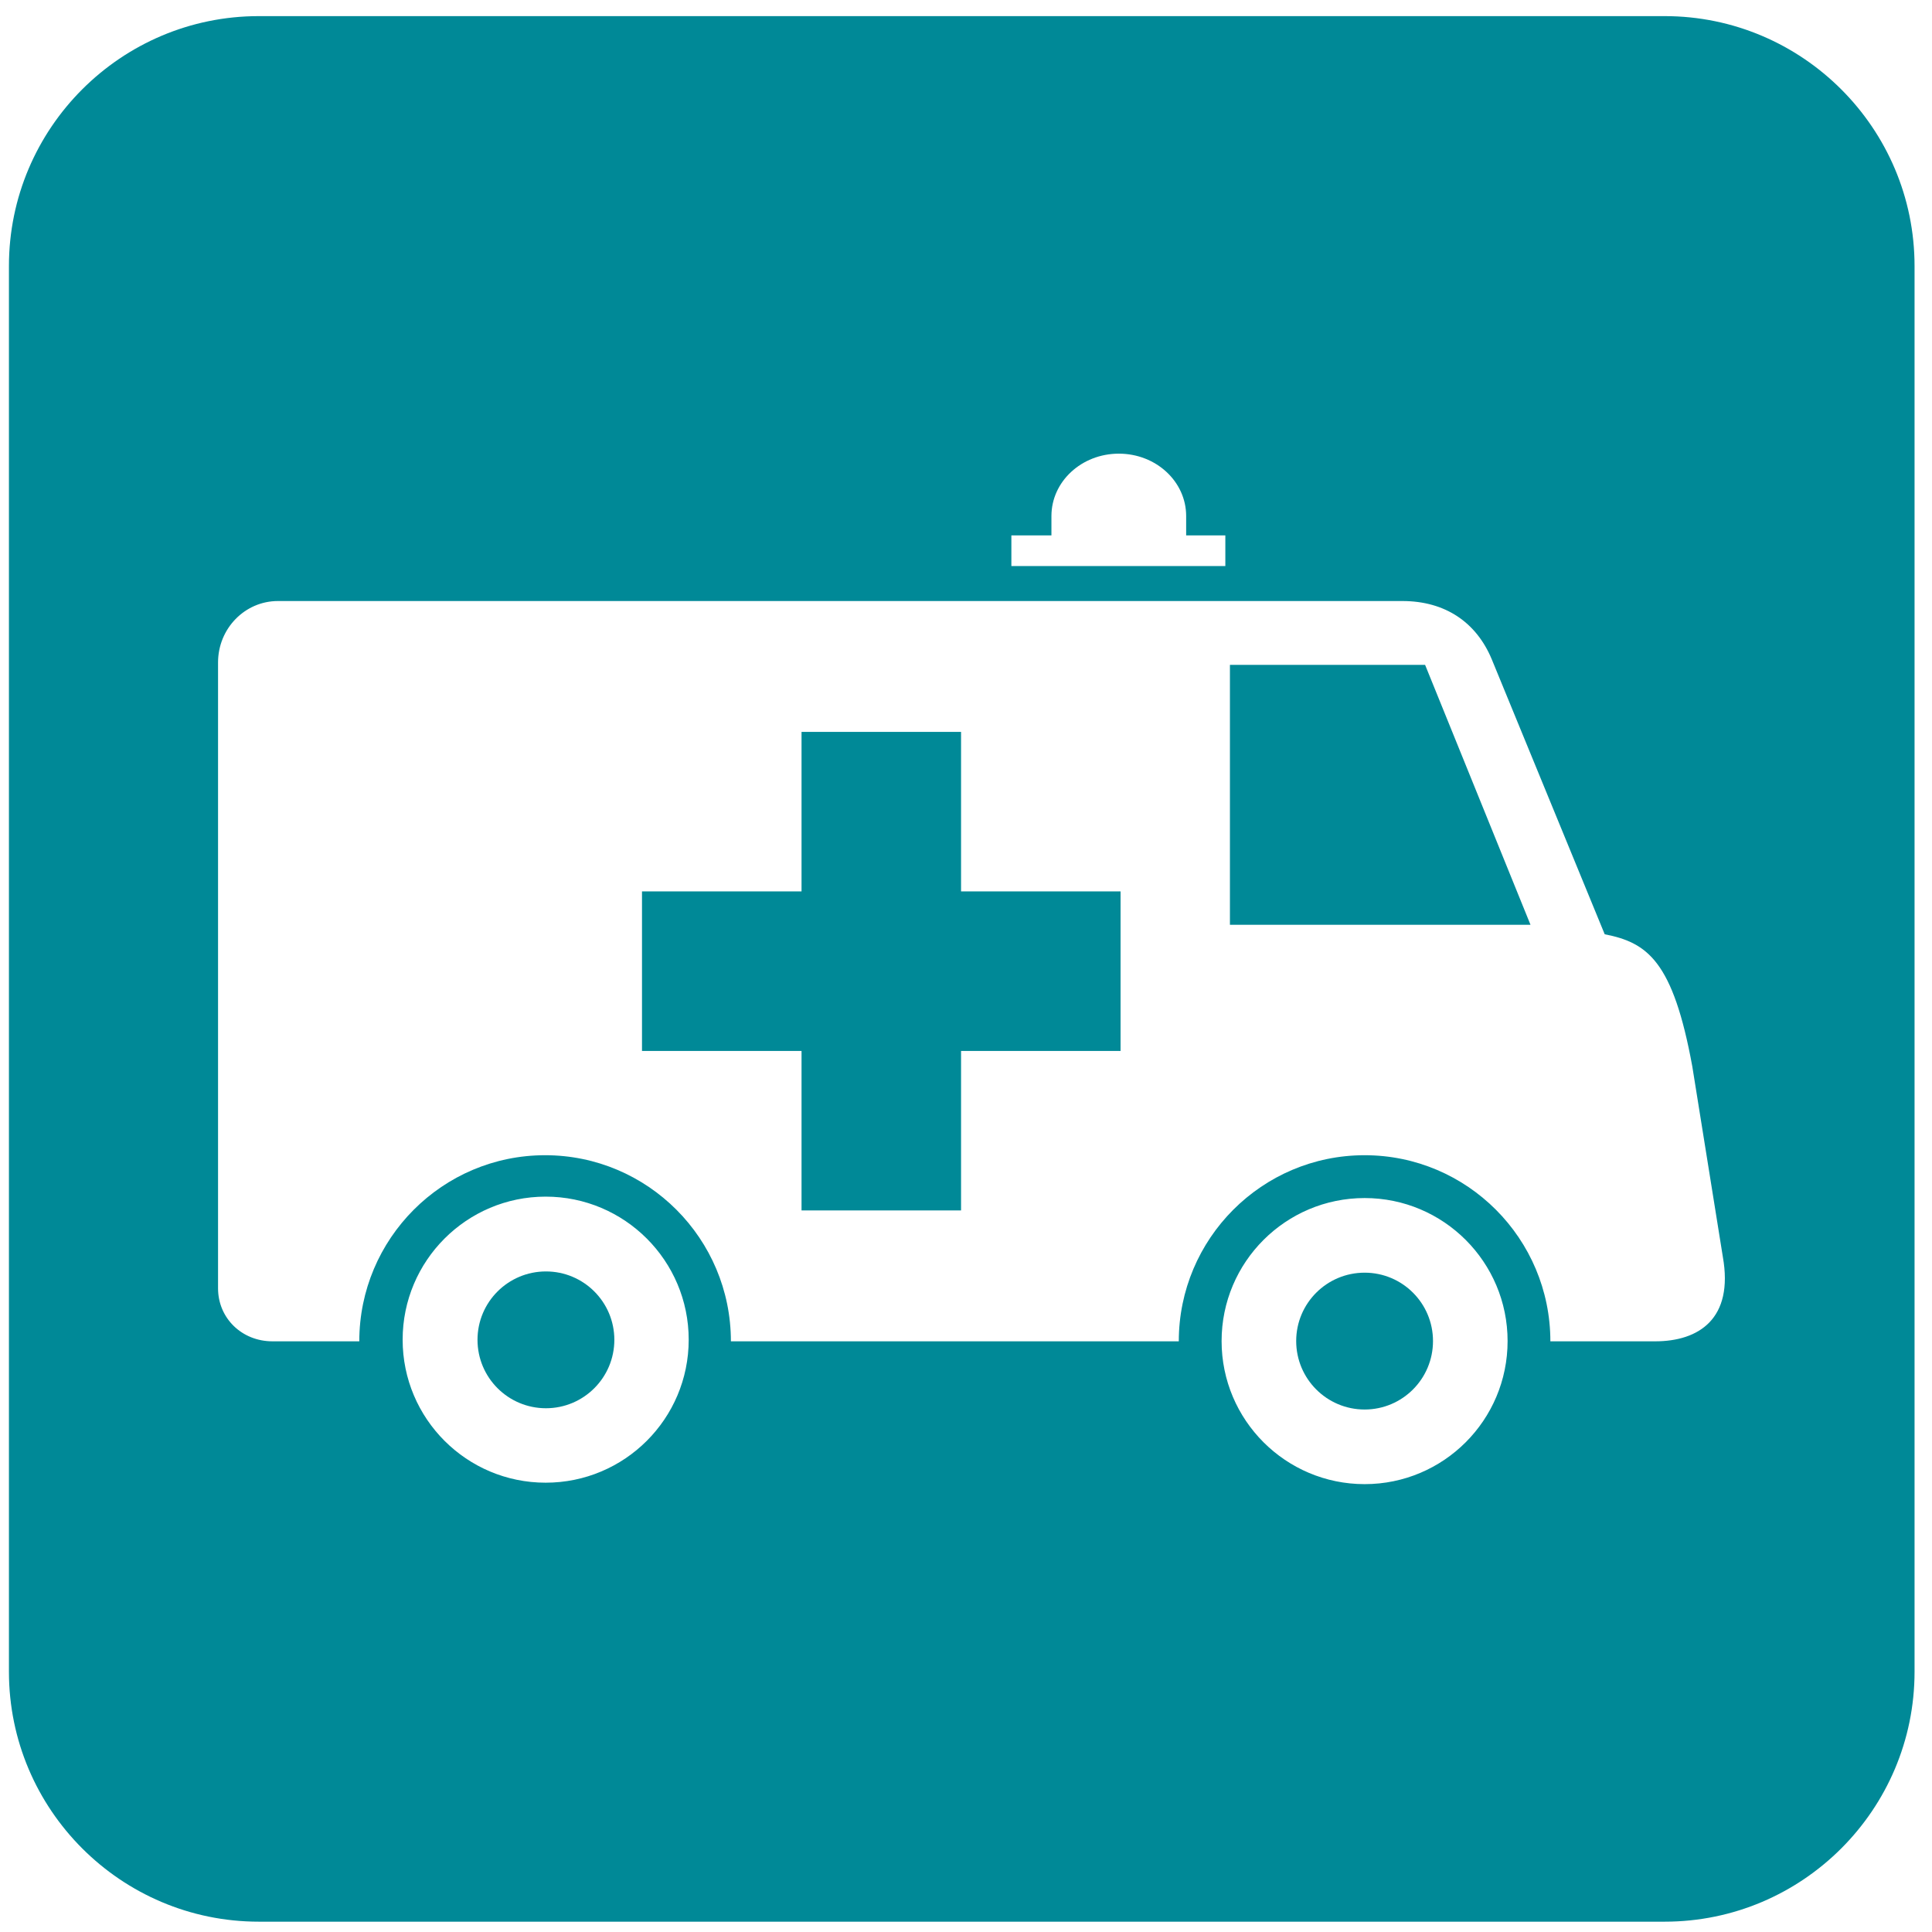
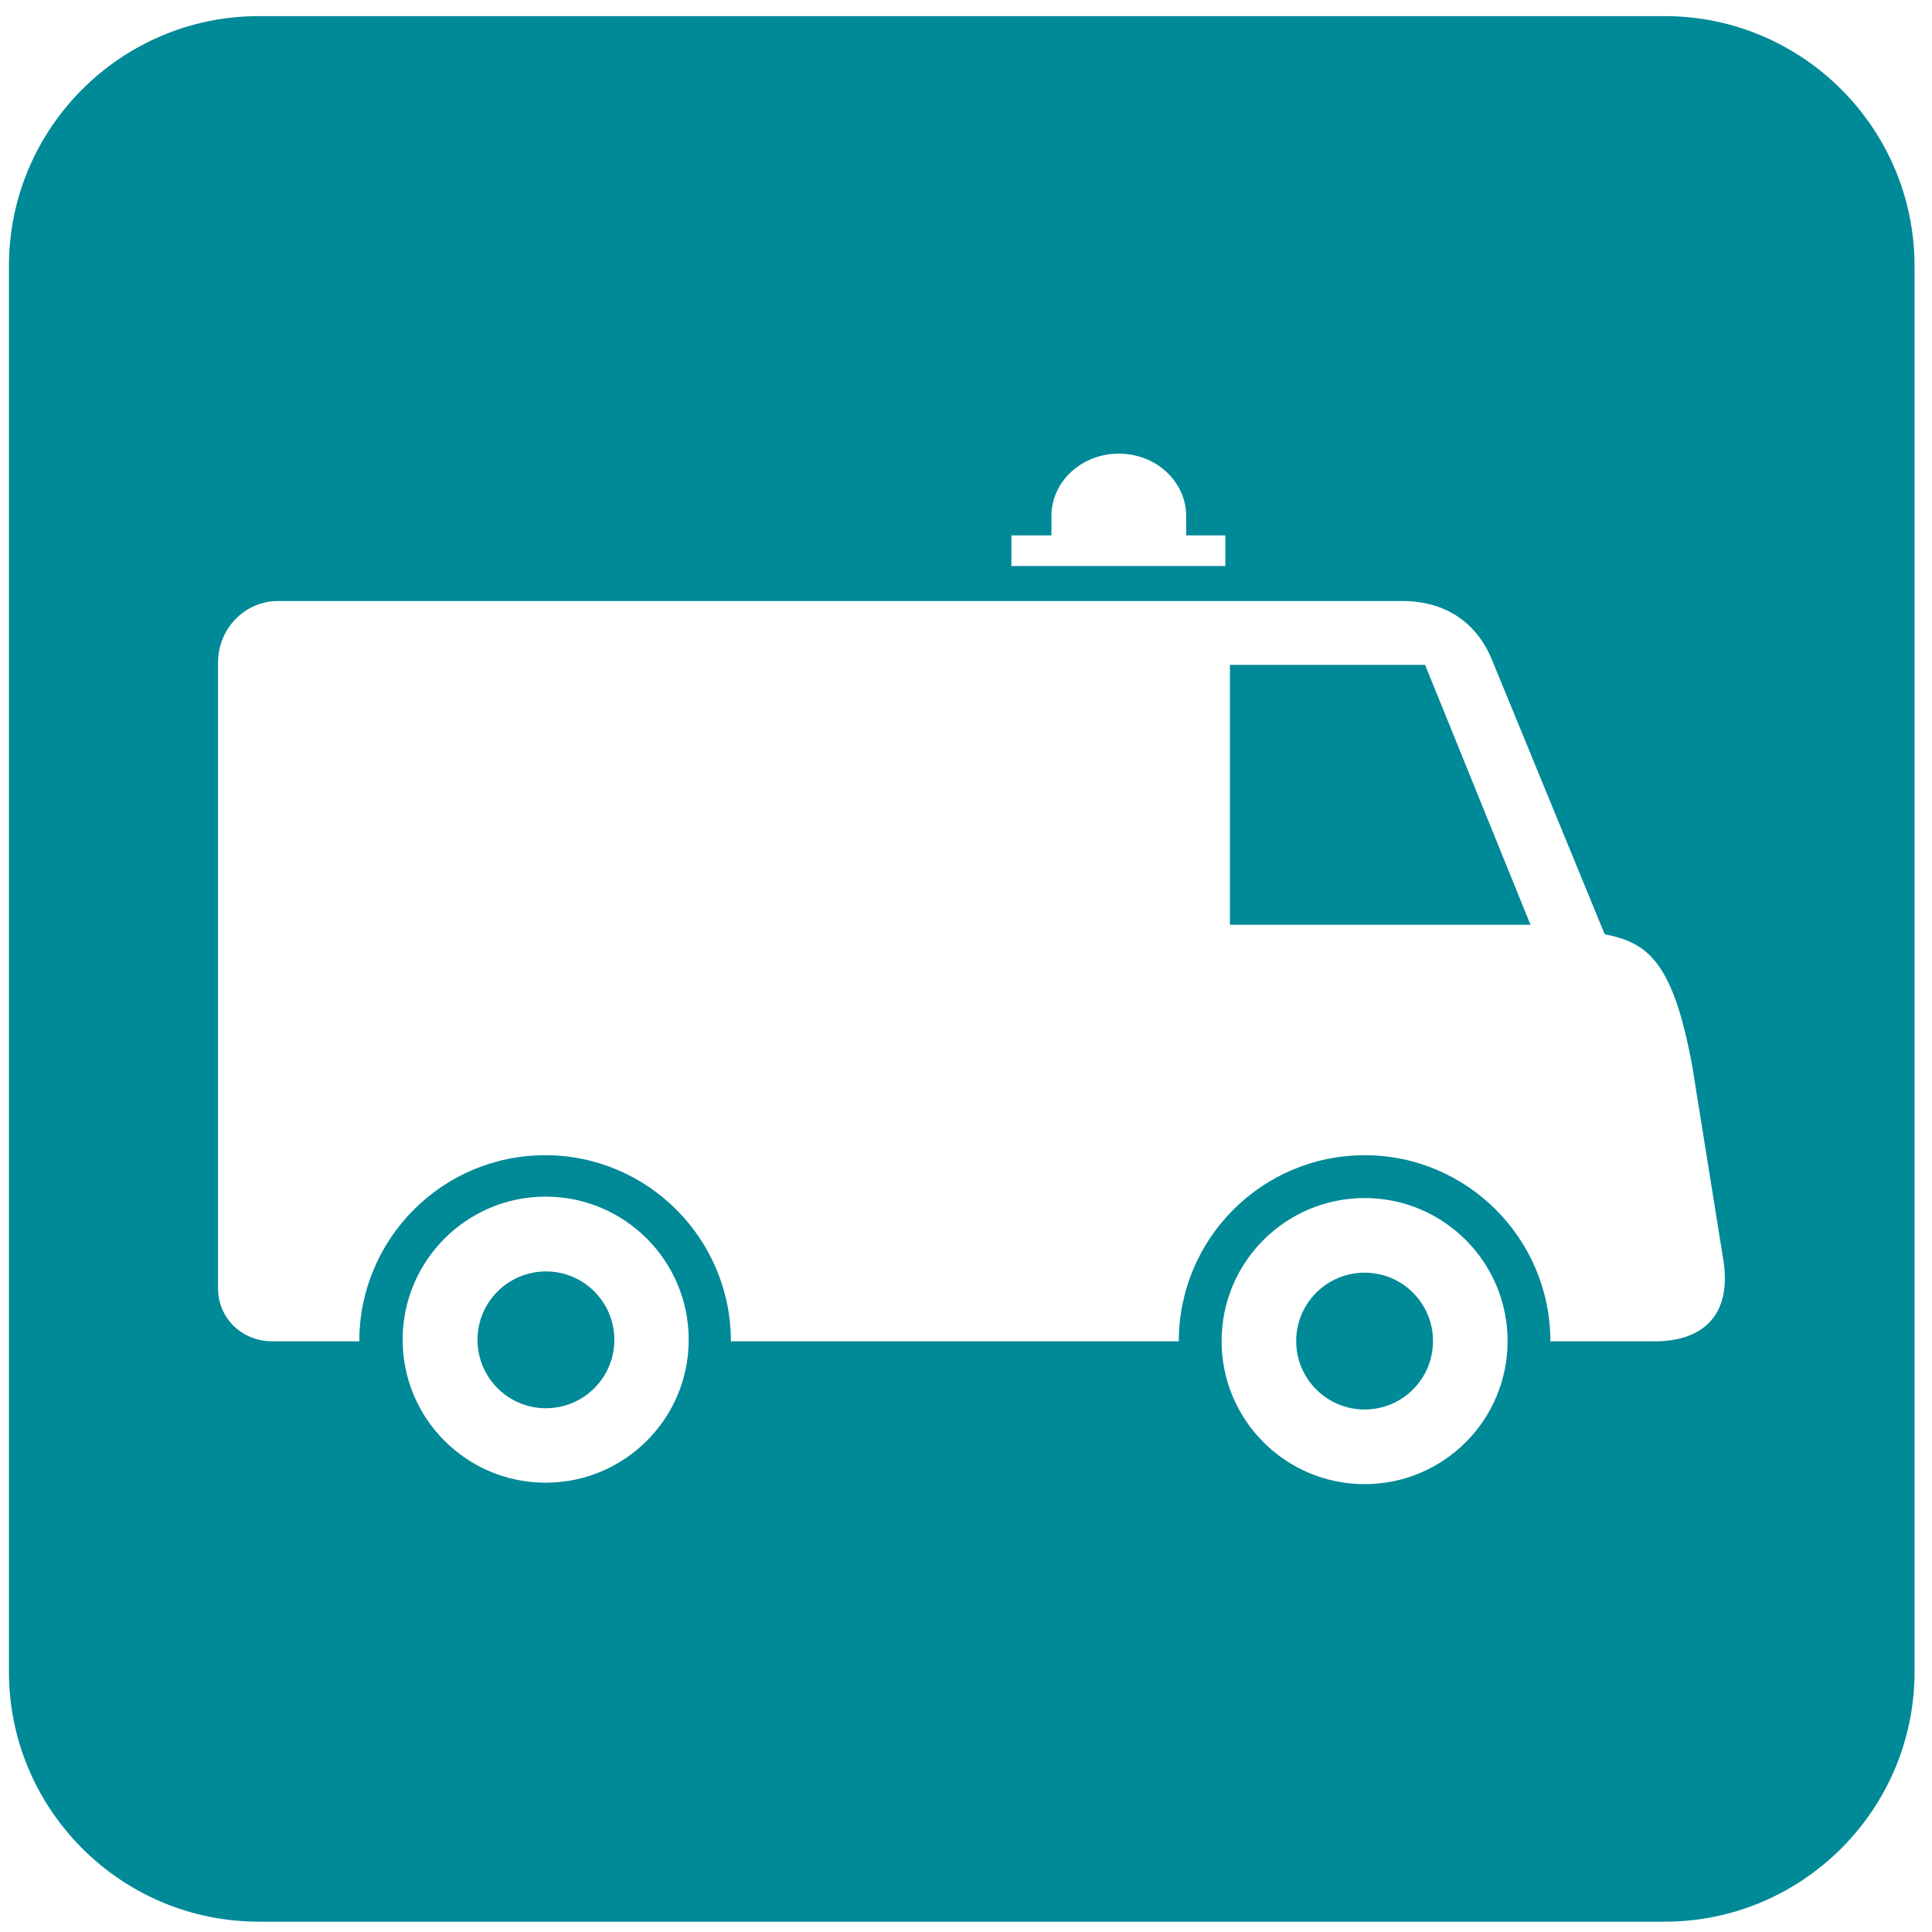
<svg xmlns="http://www.w3.org/2000/svg" version="1.1" fill="#008997" width="64" height="64" viewBox="0 0 64 64">
  <path d="M45.205 42.159c-1.252 0-2.267 1.013-2.267 2.265s1.015 2.268 2.267 2.268c1.251-0 2.265-1.015 2.265-2.268s-1.014-2.265-2.265-2.265z" />
  <path d="M18.085 42.118c-1.252 0-2.267 1.014-2.267 2.265 0 1.254 1.016 2.267 2.267 2.267s2.266-1.014 2.266-2.267c0-1.252-1.015-2.265-2.266-2.265z" />
-   <path d="M31.836 24.245h-5.284v5.284h-5.285v5.285h5.285v5.283h5.284v-5.283h5.284v-5.285h-5.284z" />
  <path d="M55.145 0.534h-46.573c-4.564 0-8.276 3.713-8.276 8.278v46.567c0 4.565 3.713 8.279 8.276 8.279h46.573c4.564 0 8.277-3.713 8.277-8.279v-46.567c0-4.564-3.713-8.278-8.277-8.278zM33.504 17.736h1.326v-0.642c0-1.142 0.998-2.066 2.233-2.066 1.233 0 2.23 0.924 2.23 2.066v0.642h1.298v1.015h-7.088v-1.015zM18.075 49.116c-2.616 0-4.737-2.12-4.737-4.737 0-2.615 2.122-4.739 4.737-4.739 2.617 0 4.739 2.124 4.739 4.739-0 2.618-2.122 4.737-4.739 4.737zM45.206 49.164c-2.617 0-4.739-2.122-4.739-4.739s2.122-4.738 4.739-4.738c2.615 0 4.735 2.121 4.735 4.738s-2.119 4.739-4.735 4.739zM54.83 44.433h-3.472c0-3.399-2.754-6.165-6.153-6.165-3.4 0-6.156 2.766-6.156 6.165h-14.837c0-3.399-2.755-6.165-6.154-6.165-3.401 0-6.156 2.766-6.156 6.165h-2.877c-1.013 0-1.802-0.767-1.802-1.757v-20.729c0-1.129 0.891-2.037 1.984-2.037h37.249c1.416 0 2.451 0.703 2.962 1.934l3.74 9.105c1.415 0.276 2.263 0.887 2.902 4.38l1.011 6.304c0.364 2.052-0.795 2.8-2.241 2.8z" />
  <path d="M40.743 22.024v8.611h9.957l-3.492-8.611z" />
</svg>